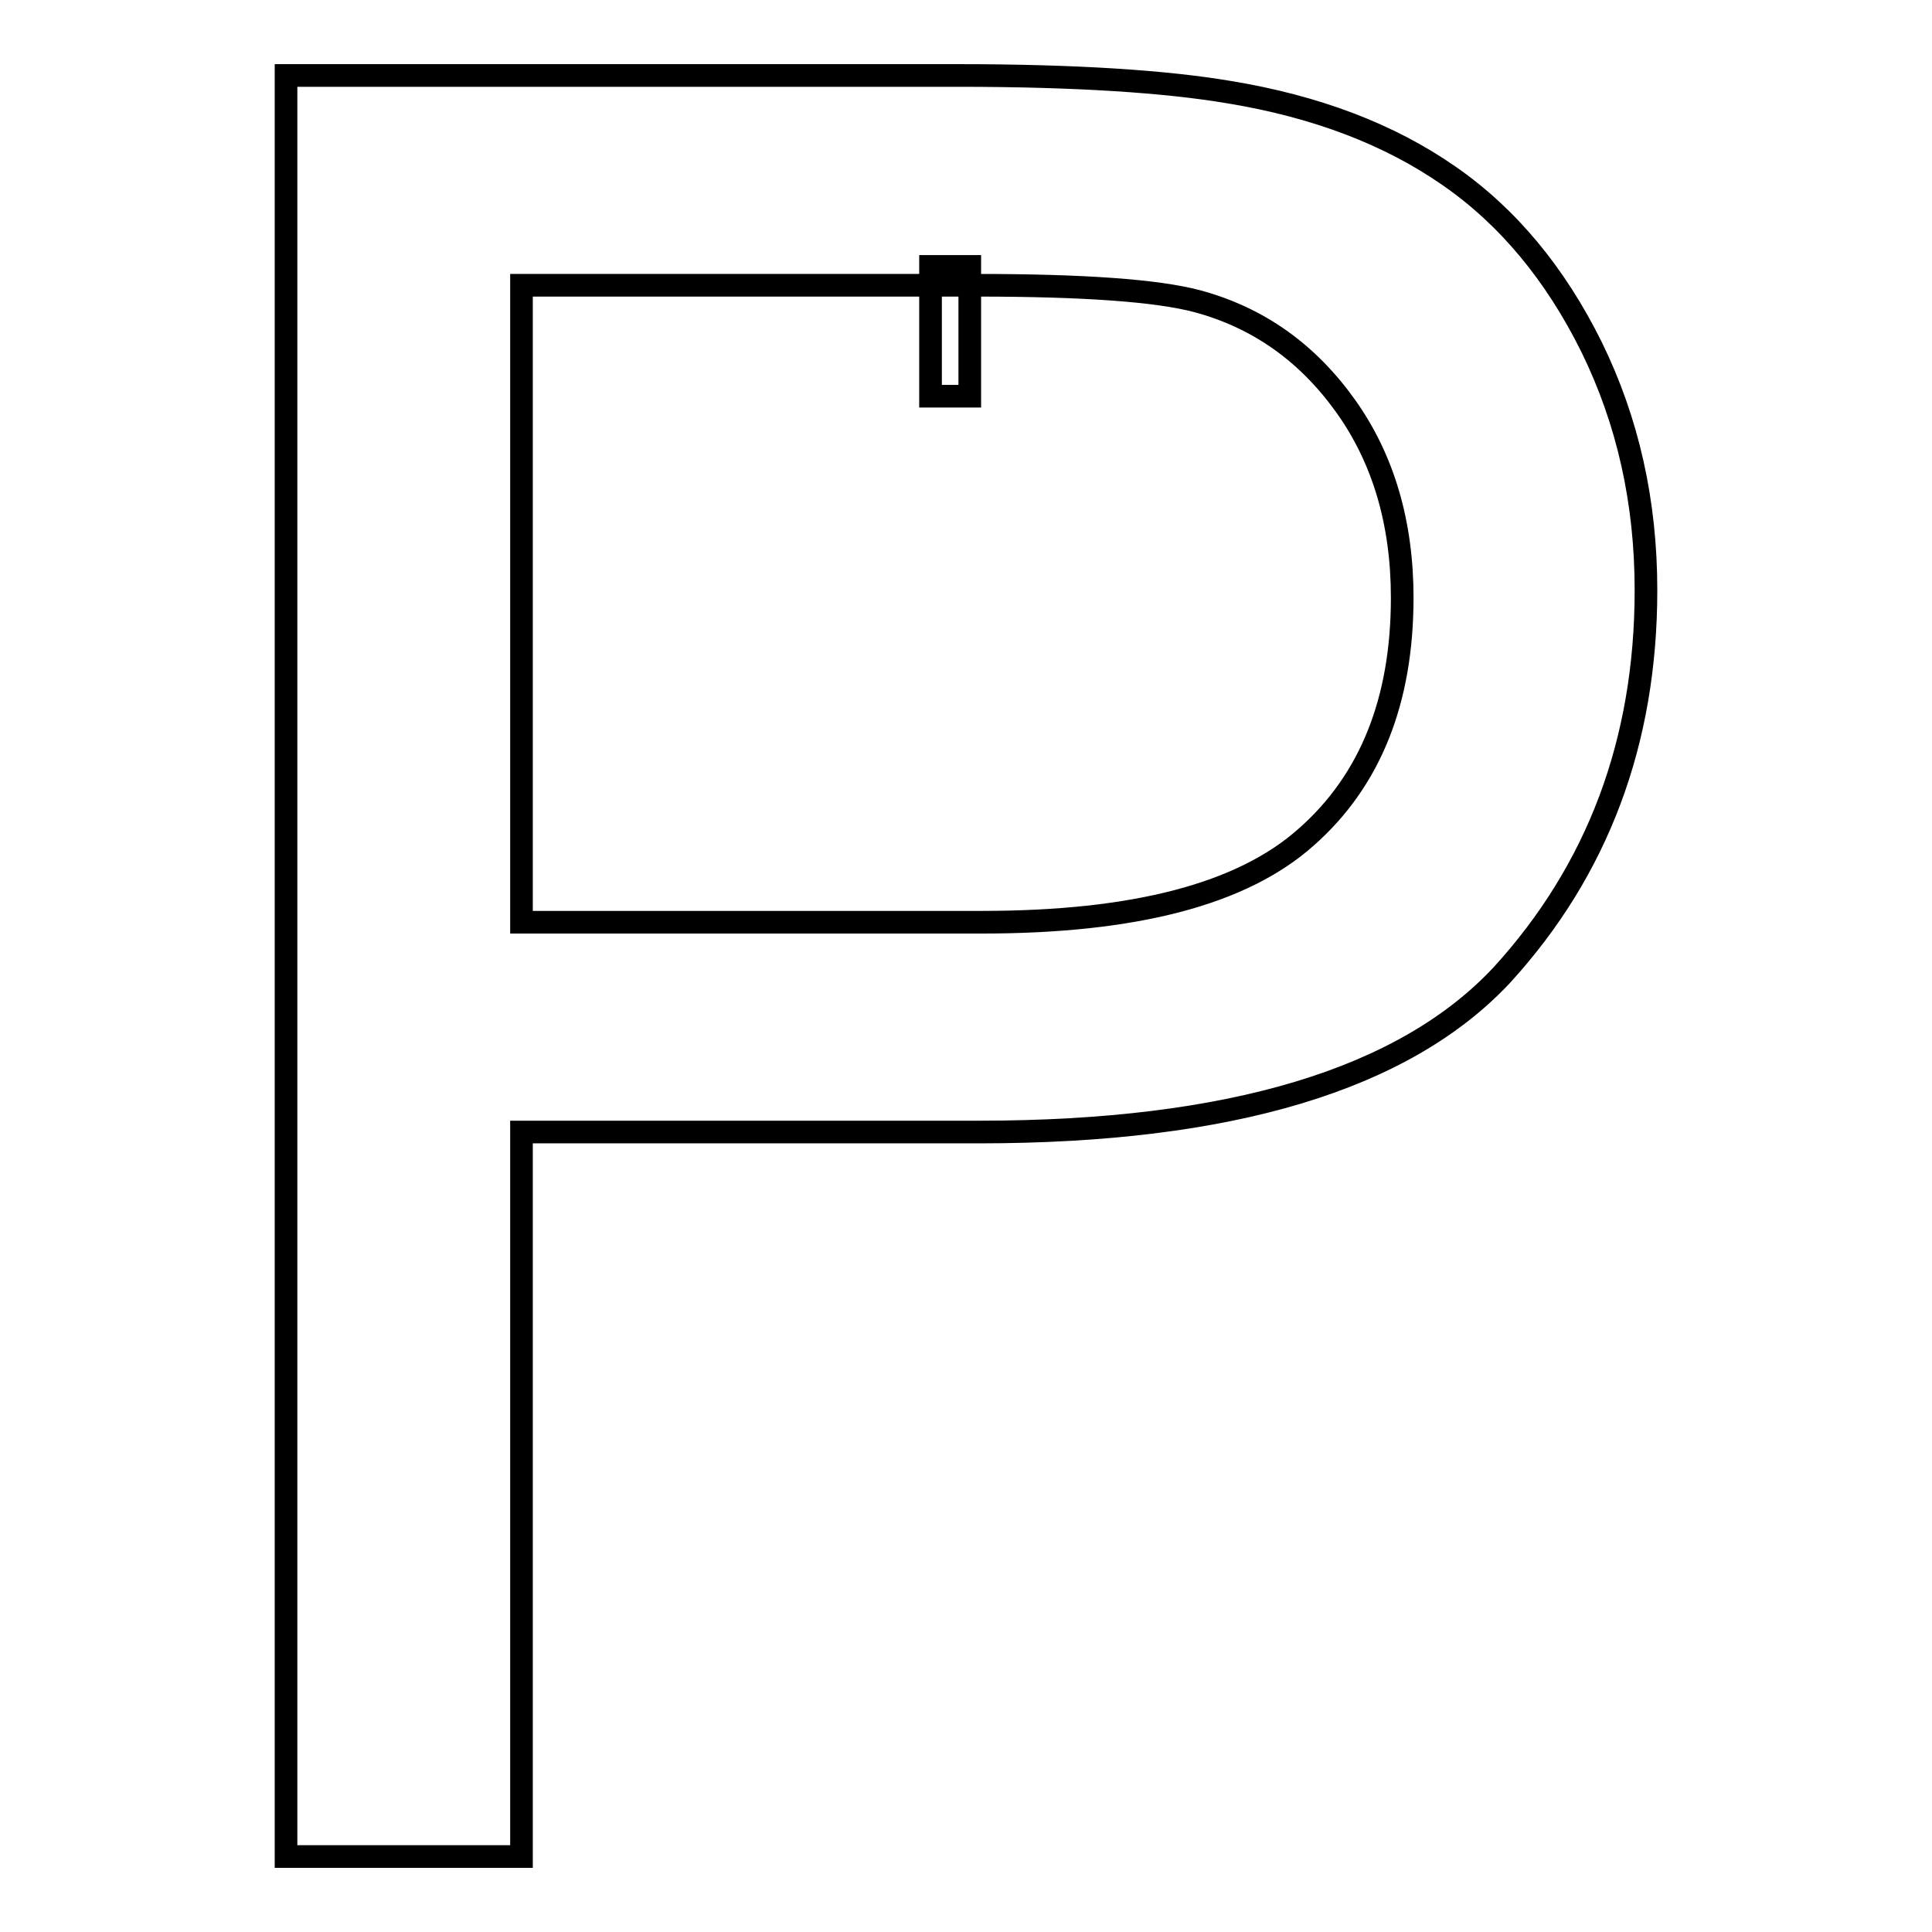
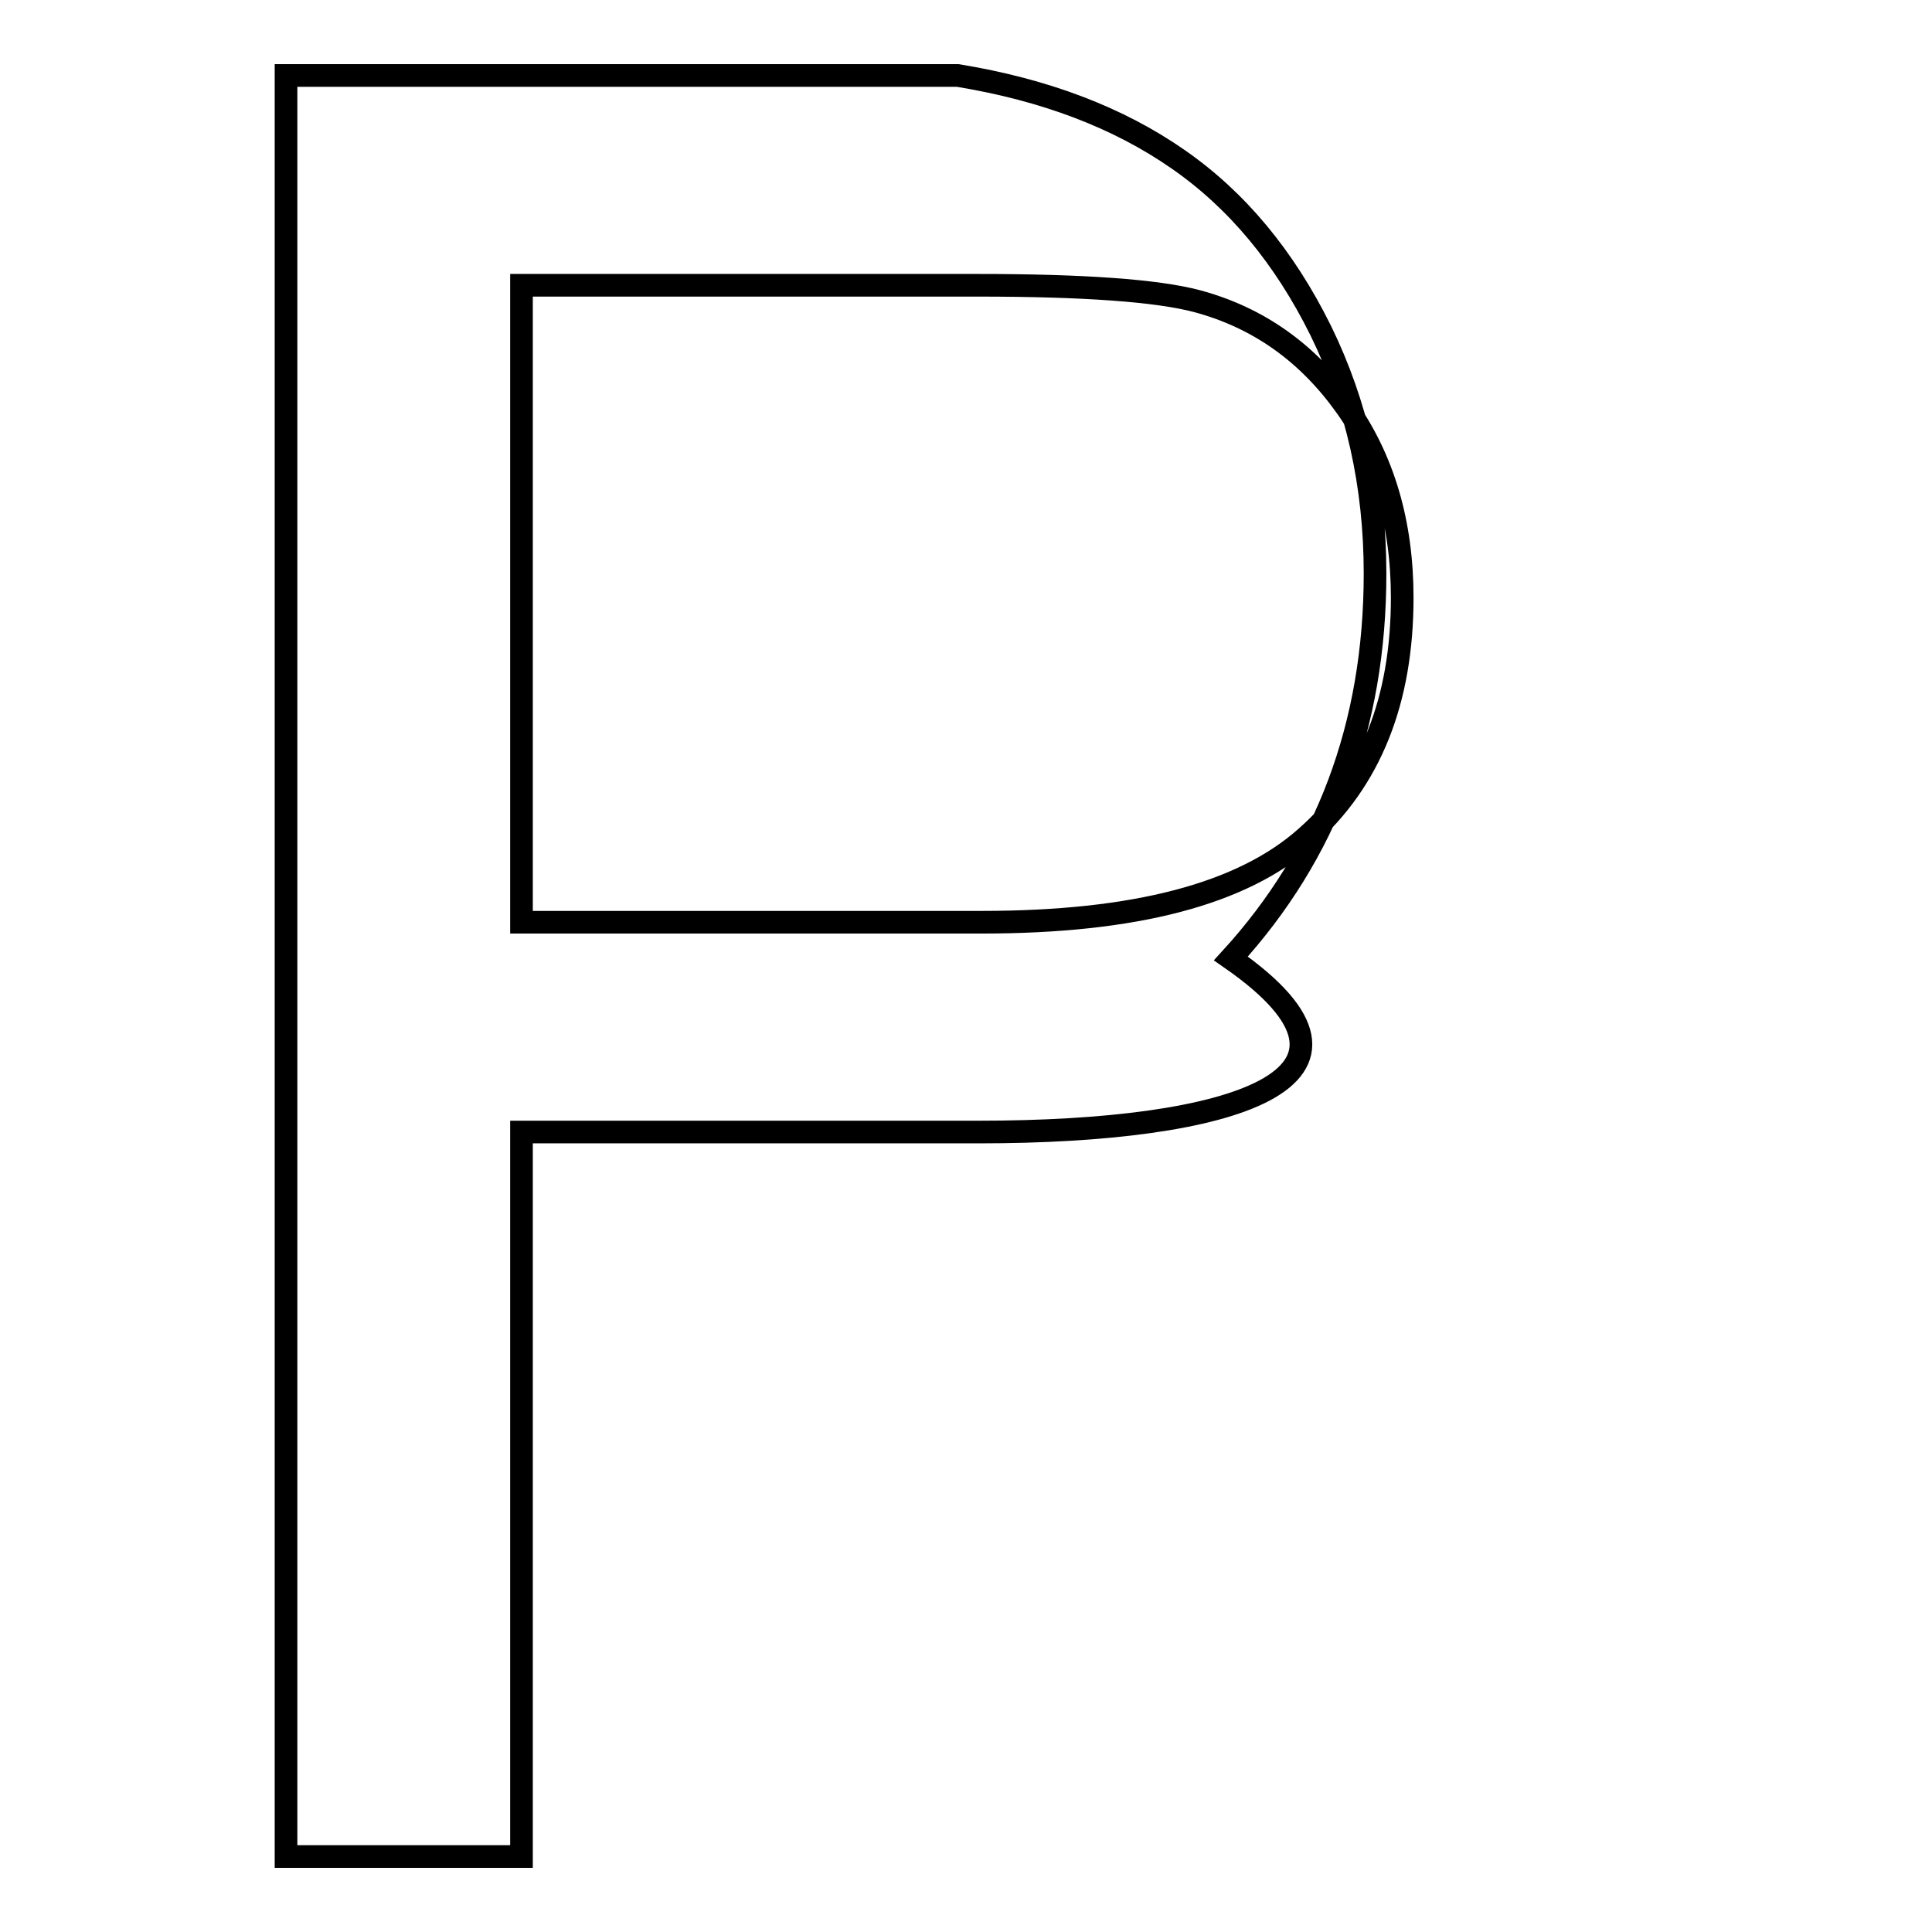
<svg xmlns="http://www.w3.org/2000/svg" version="1.1" x="0px" y="0px" viewBox="0 0 256 256" enable-background="new 0 0 256 256" xml:space="preserve">
  <g>
    <g>
-       <path stroke-width="3" fill-opacity="0" stroke="#000000" d="M123.3,35.3h5.2v17.2h-5.2V35.3z" />
-       <path stroke-width="3" fill-opacity="0" stroke="#000000" d="M37.9,246V10h89c15.7,0,27.6,0.8,35.9,2.2c11.6,1.9,21.3,5.6,29.2,11.1c7.8,5.4,14.1,13,18.9,22.7c4.8,9.8,7.2,20.5,7.2,32.2c0,20.1-6.4,37.1-19.1,51C186.1,143,163.1,150,129.7,150H69.1v96H37.9L37.9,246z M69.1,122.2h61c20.2,0,34.5-3.7,43-11.3c8.5-7.5,12.7-18.1,12.7-31.7c0-9.9-2.5-18.4-7.5-25.4c-5-7-11.5-11.7-19.7-13.9c-5.3-1.4-15-2.1-29.1-2.1H69.1V122.2L69.1,122.2z" />
+       <path stroke-width="3" fill-opacity="0" stroke="#000000" d="M37.9,246V10h89c11.6,1.9,21.3,5.6,29.2,11.1c7.8,5.4,14.1,13,18.9,22.7c4.8,9.8,7.2,20.5,7.2,32.2c0,20.1-6.4,37.1-19.1,51C186.1,143,163.1,150,129.7,150H69.1v96H37.9L37.9,246z M69.1,122.2h61c20.2,0,34.5-3.7,43-11.3c8.5-7.5,12.7-18.1,12.7-31.7c0-9.9-2.5-18.4-7.5-25.4c-5-7-11.5-11.7-19.7-13.9c-5.3-1.4-15-2.1-29.1-2.1H69.1V122.2L69.1,122.2z" />
    </g>
  </g>
</svg>